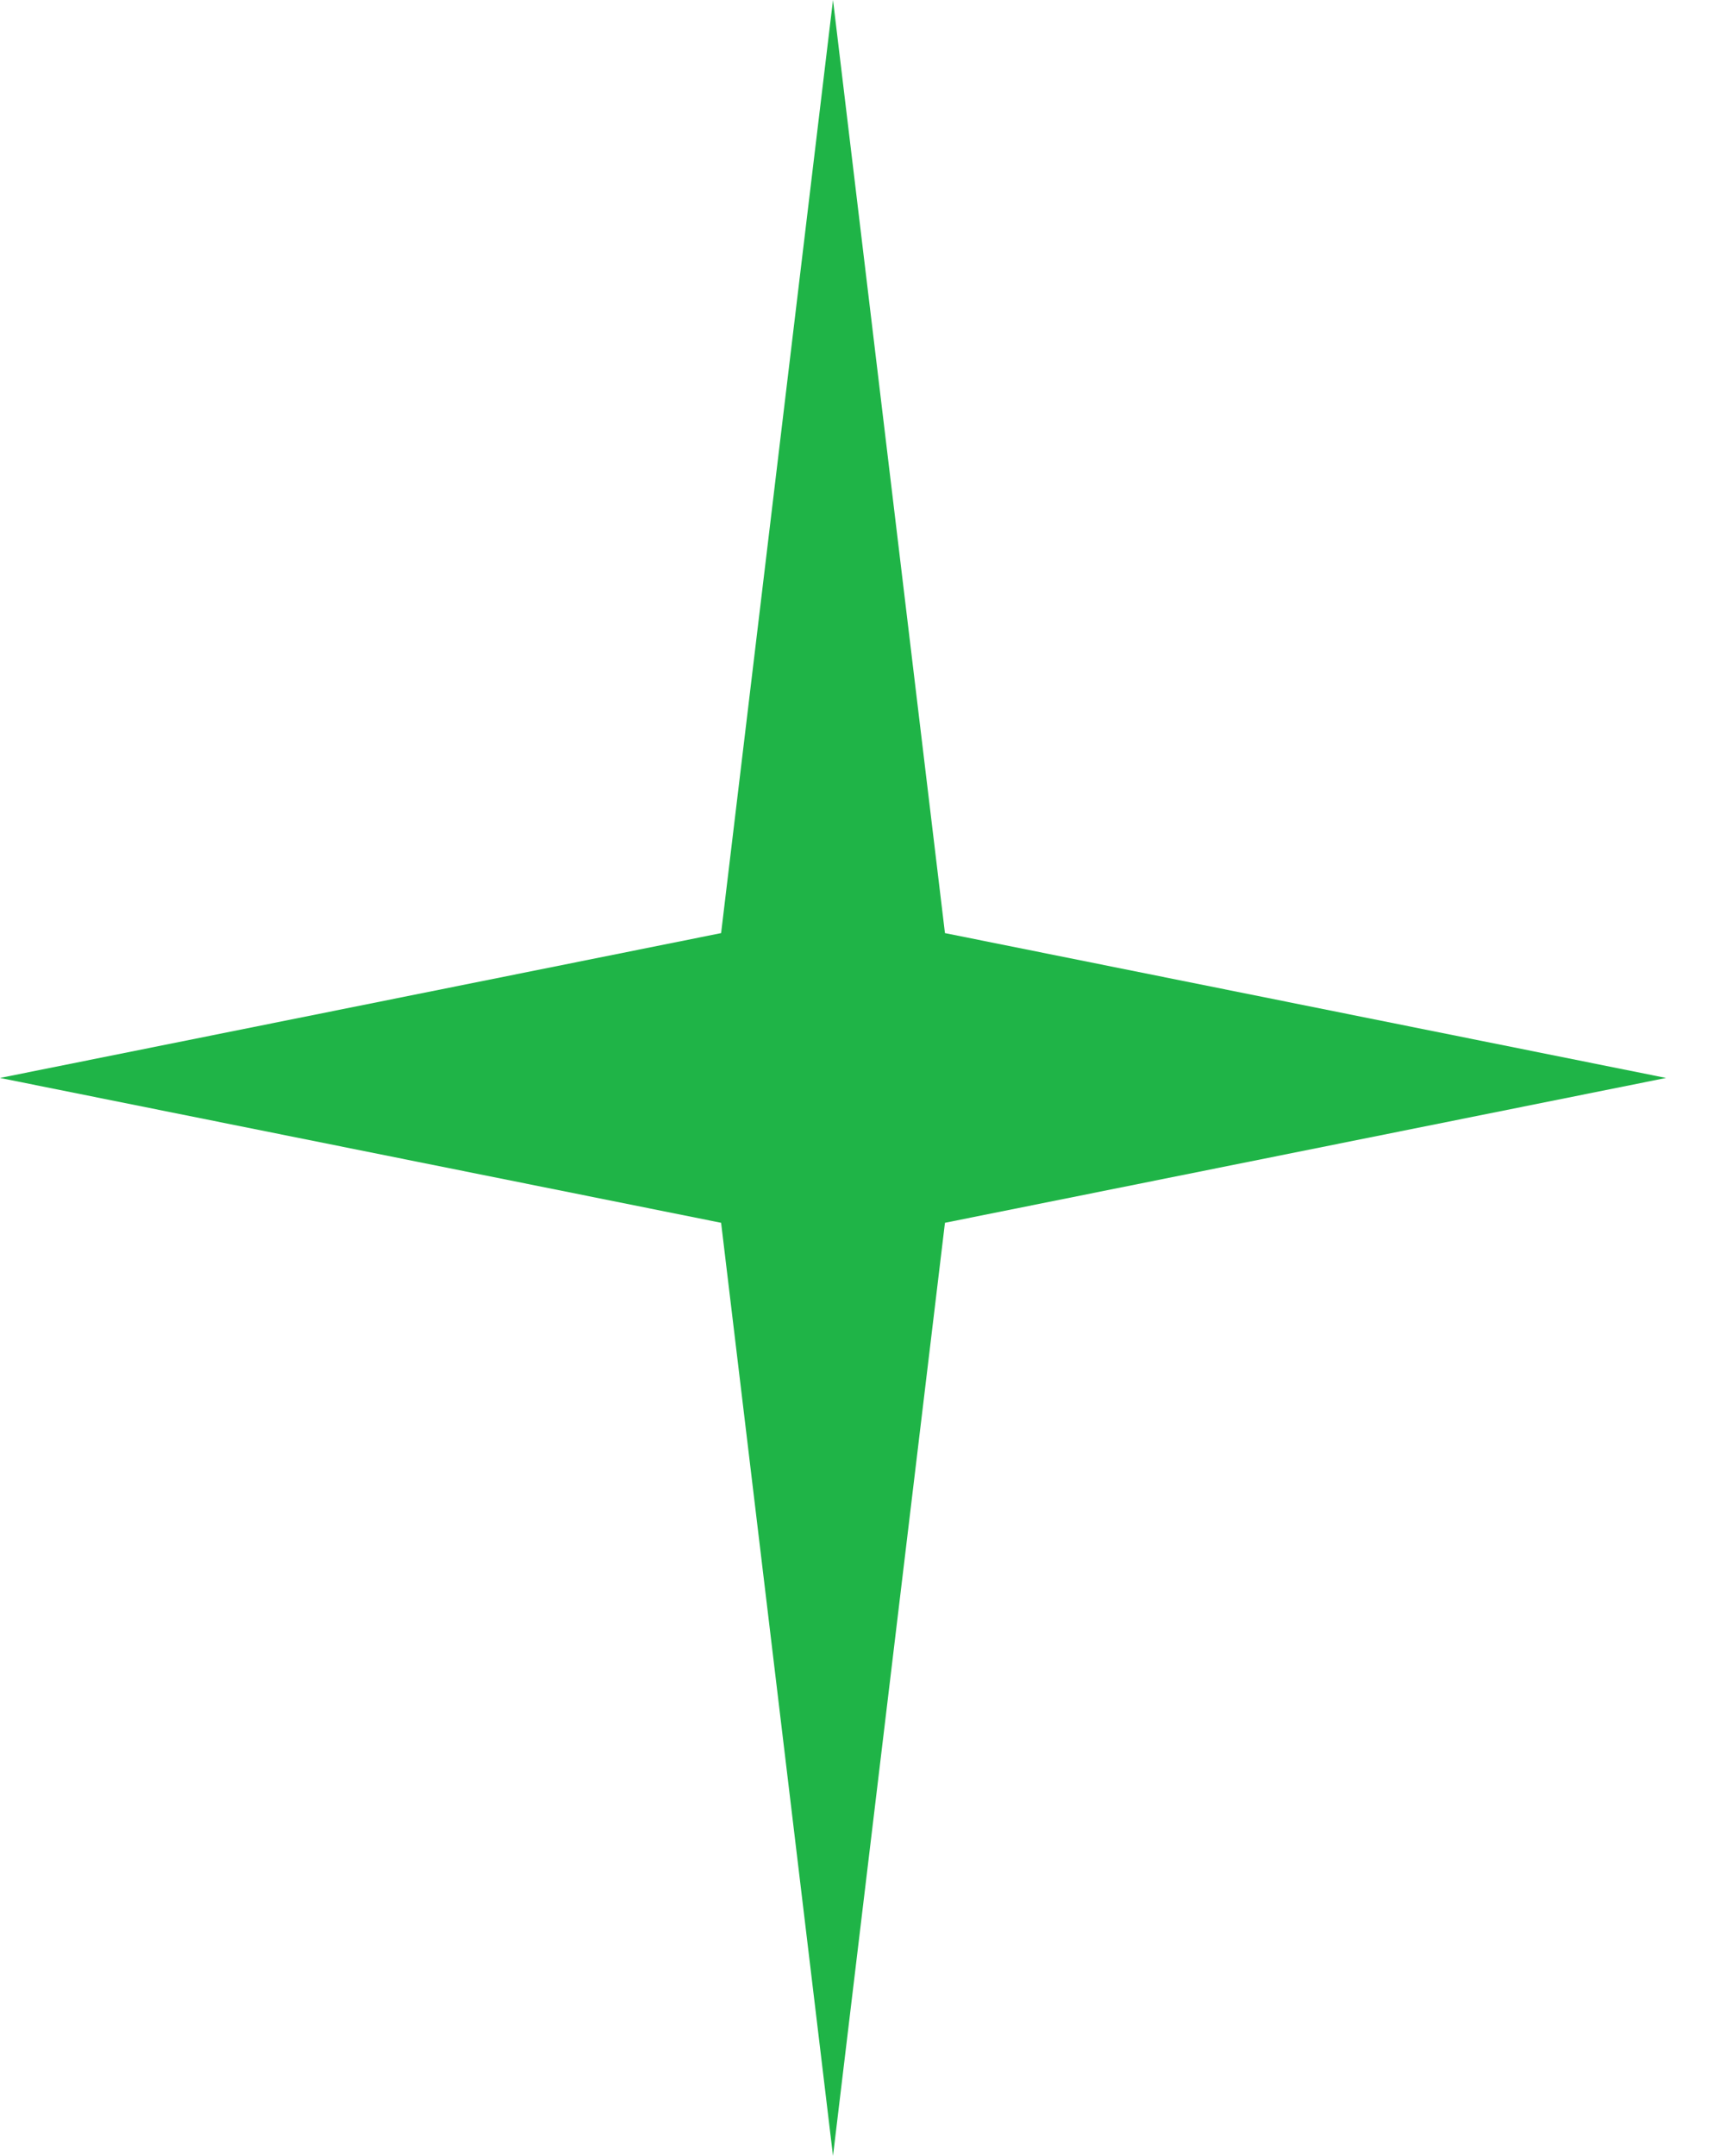
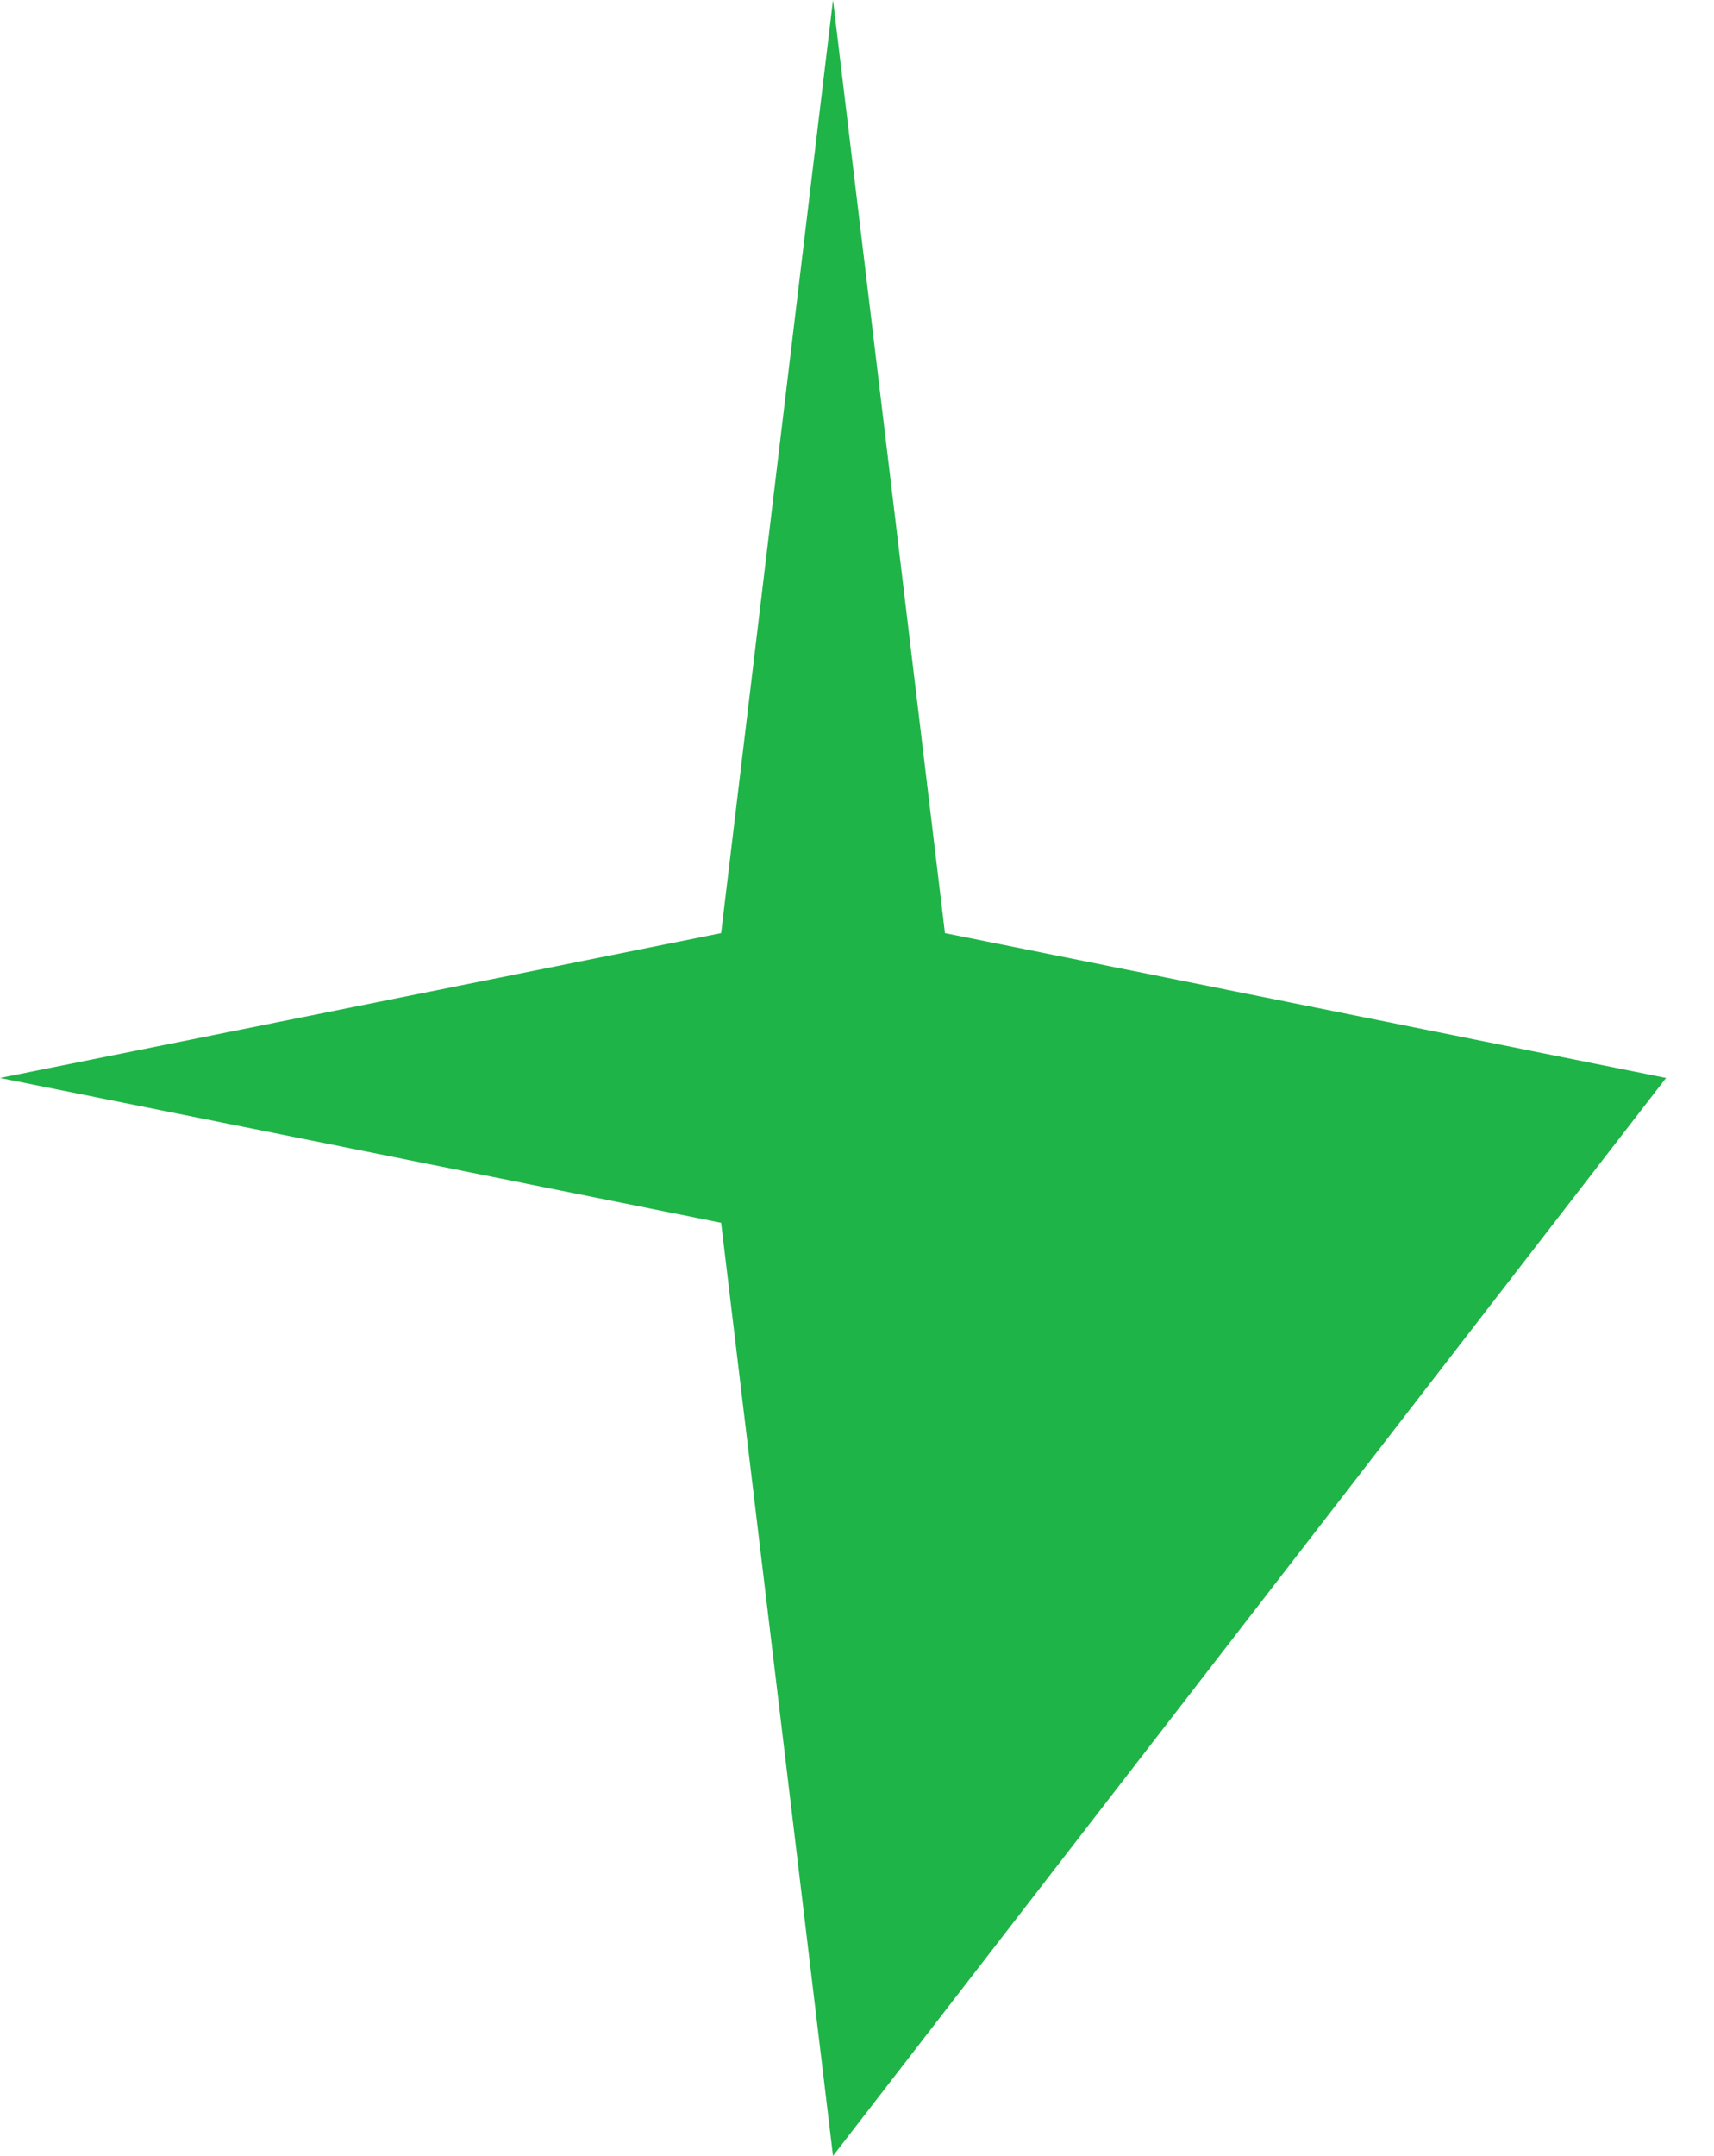
<svg xmlns="http://www.w3.org/2000/svg" fill="none" height="100%" overflow="visible" preserveAspectRatio="none" style="display: block;" viewBox="0 0 35 44" width="100%">
-   <path d="M17.01 0L19.296 19.044L34.021 22L19.296 24.956L17.01 44L14.725 24.956L0 22L14.725 19.044L17.01 0Z" fill="#1FB447" id="Star 3" />
+   <path d="M17.01 0L19.296 19.044L34.021 22L17.01 44L14.725 24.956L0 22L14.725 19.044L17.01 0Z" fill="#1FB447" id="Star 3" />
</svg>